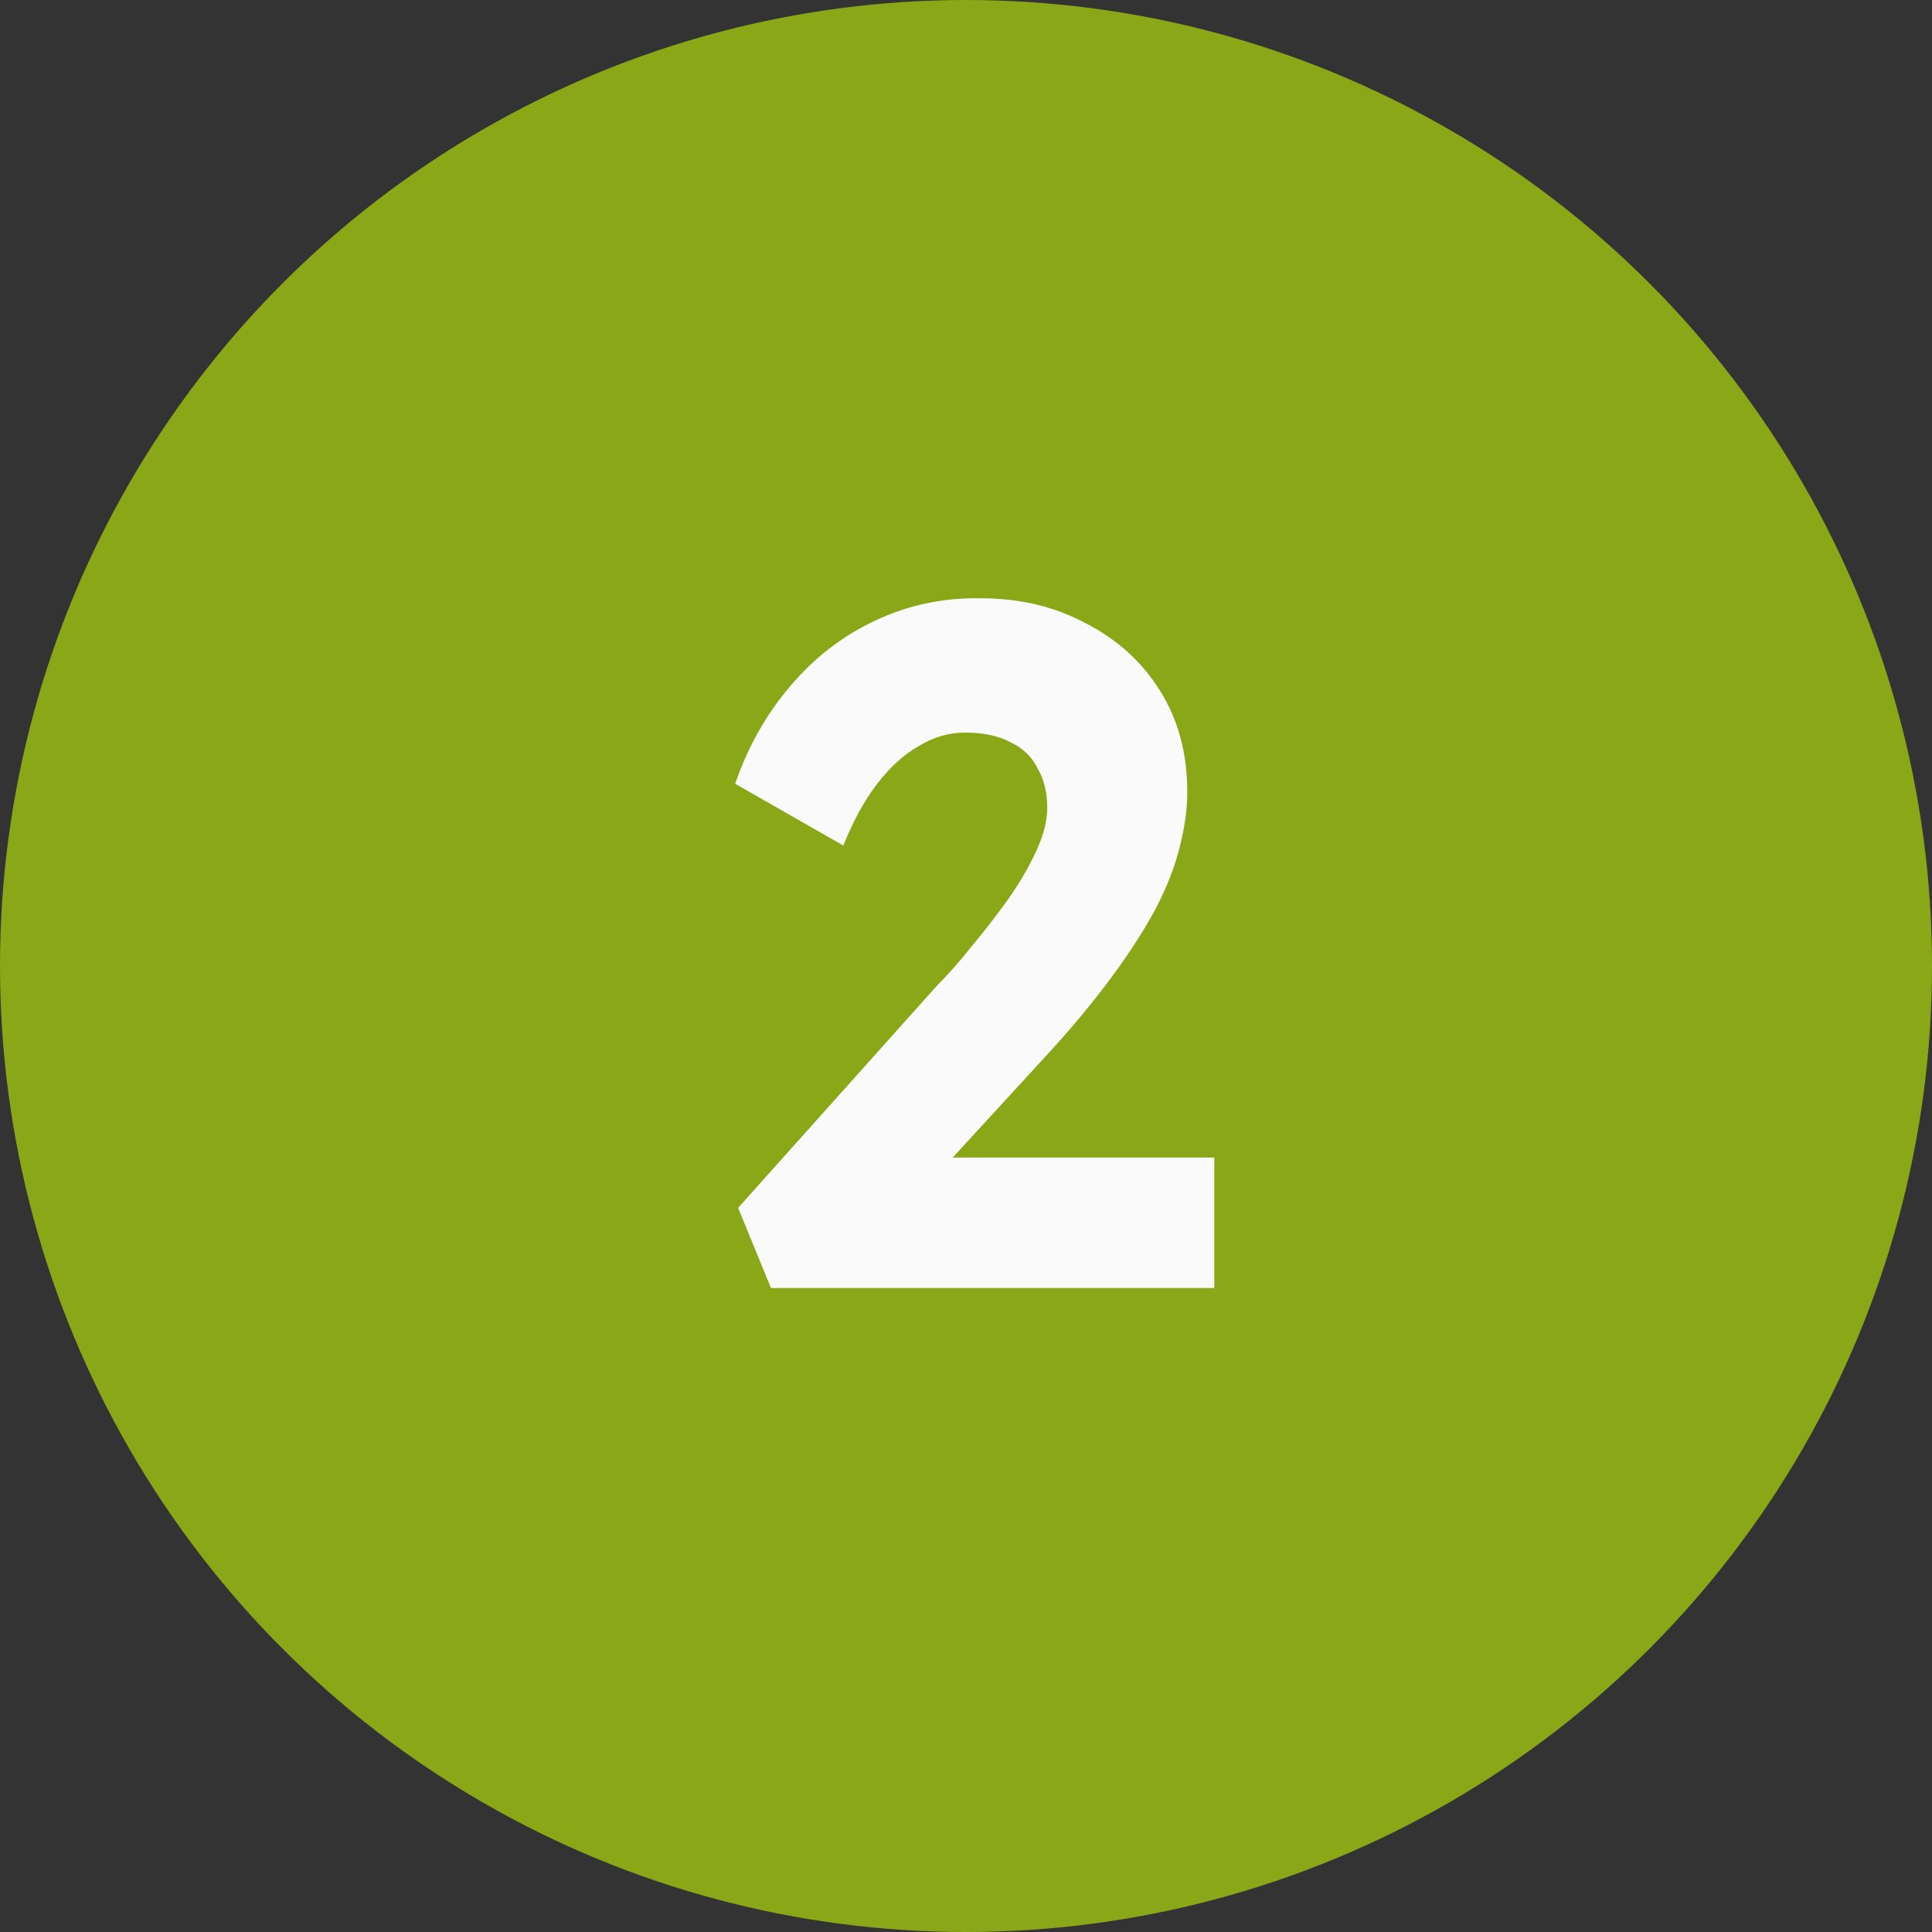
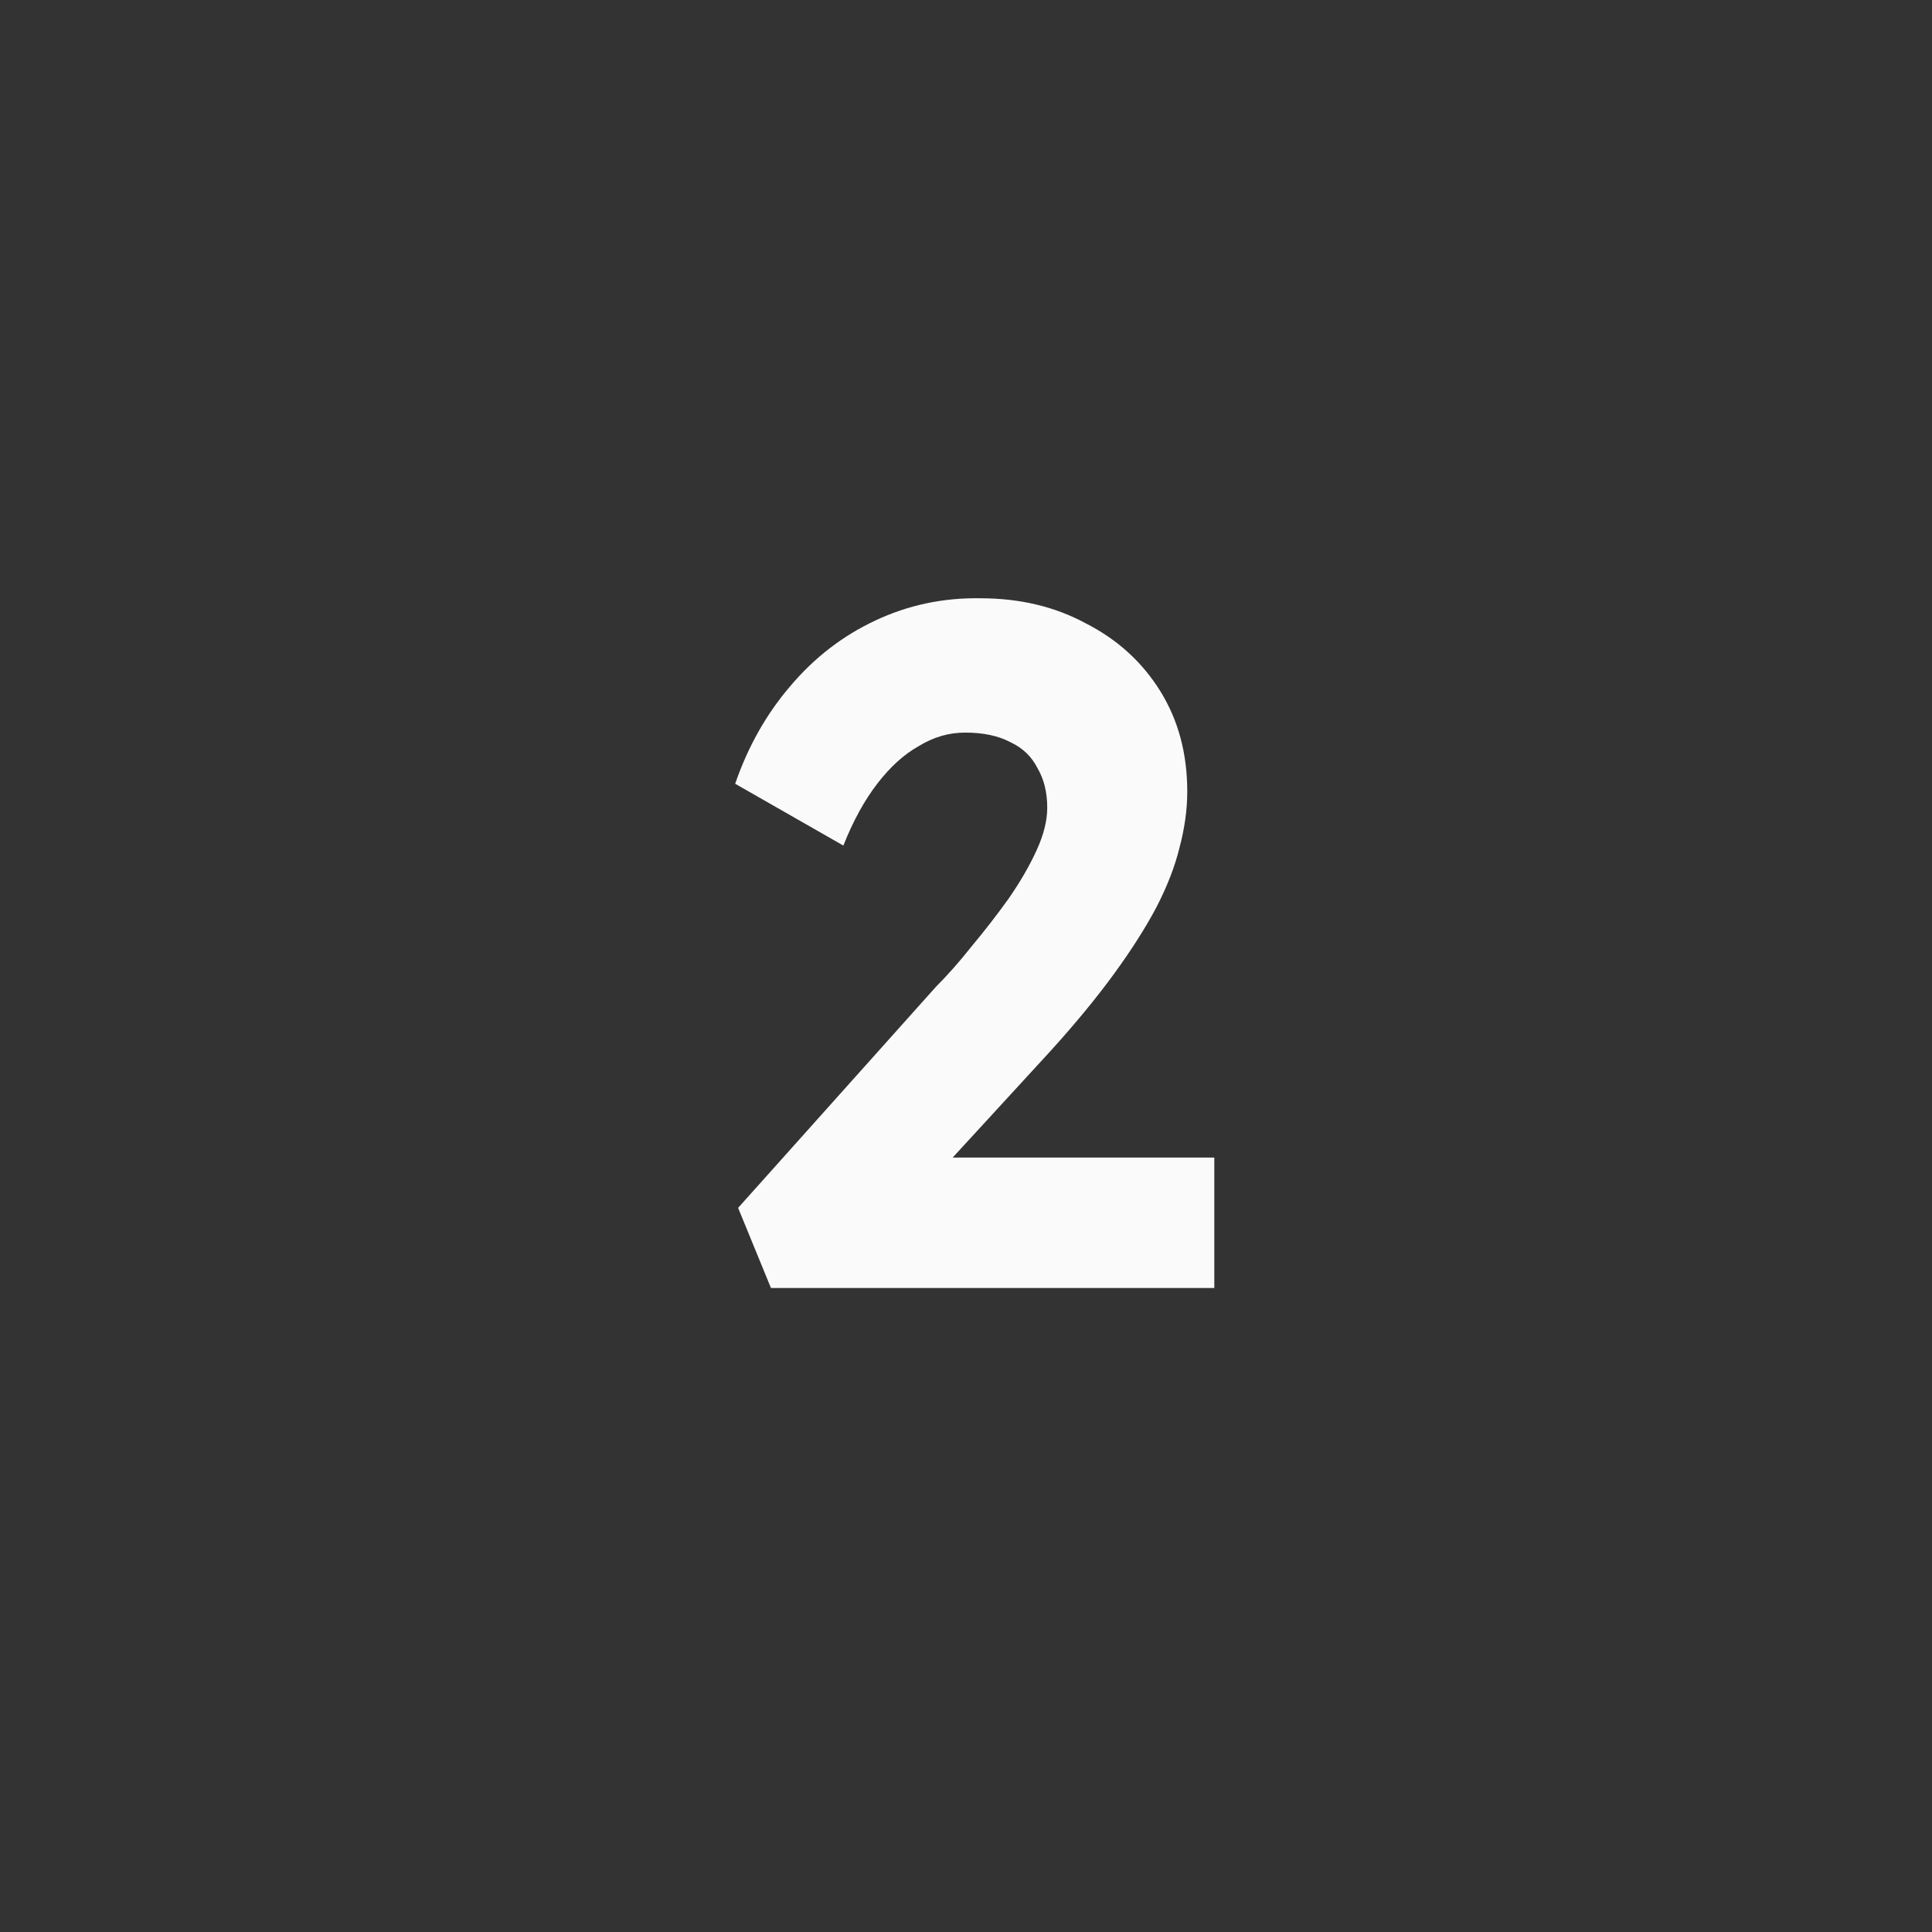
<svg xmlns="http://www.w3.org/2000/svg" width="21" height="21" viewBox="0 0 21 21" fill="none">
  <rect x="0" y="0" width="21" height="21" fill="#333333" stroke="none" />
-   <circle cx="10.5" cy="10.5" r="10.5" fill="#8AA717" />
  <path d="M8.38 14L8.023 13.129L10.175 10.724C10.301 10.598 10.431 10.451 10.564 10.283C10.704 10.115 10.837 9.944 10.963 9.768C11.089 9.586 11.19 9.412 11.267 9.243C11.344 9.075 11.383 8.921 11.383 8.781C11.383 8.614 11.348 8.47 11.278 8.351C11.215 8.225 11.117 8.13 10.984 8.068C10.851 7.997 10.686 7.963 10.49 7.963C10.315 7.963 10.147 8.011 9.986 8.11C9.825 8.2 9.675 8.337 9.535 8.519C9.395 8.701 9.272 8.925 9.167 9.191L7.991 8.519C8.131 8.113 8.331 7.76 8.59 7.458C8.849 7.151 9.157 6.912 9.514 6.745C9.871 6.577 10.252 6.496 10.658 6.503C11.085 6.503 11.467 6.594 11.803 6.776C12.146 6.951 12.415 7.196 12.611 7.511C12.807 7.826 12.905 8.19 12.905 8.603C12.905 8.799 12.877 9.002 12.821 9.212C12.772 9.415 12.688 9.632 12.569 9.863C12.45 10.087 12.296 10.329 12.107 10.588C11.918 10.847 11.691 11.123 11.425 11.417L9.776 13.213L9.566 12.582H13.199V14H8.38Z" fill="#FAFAFA" />
</svg>